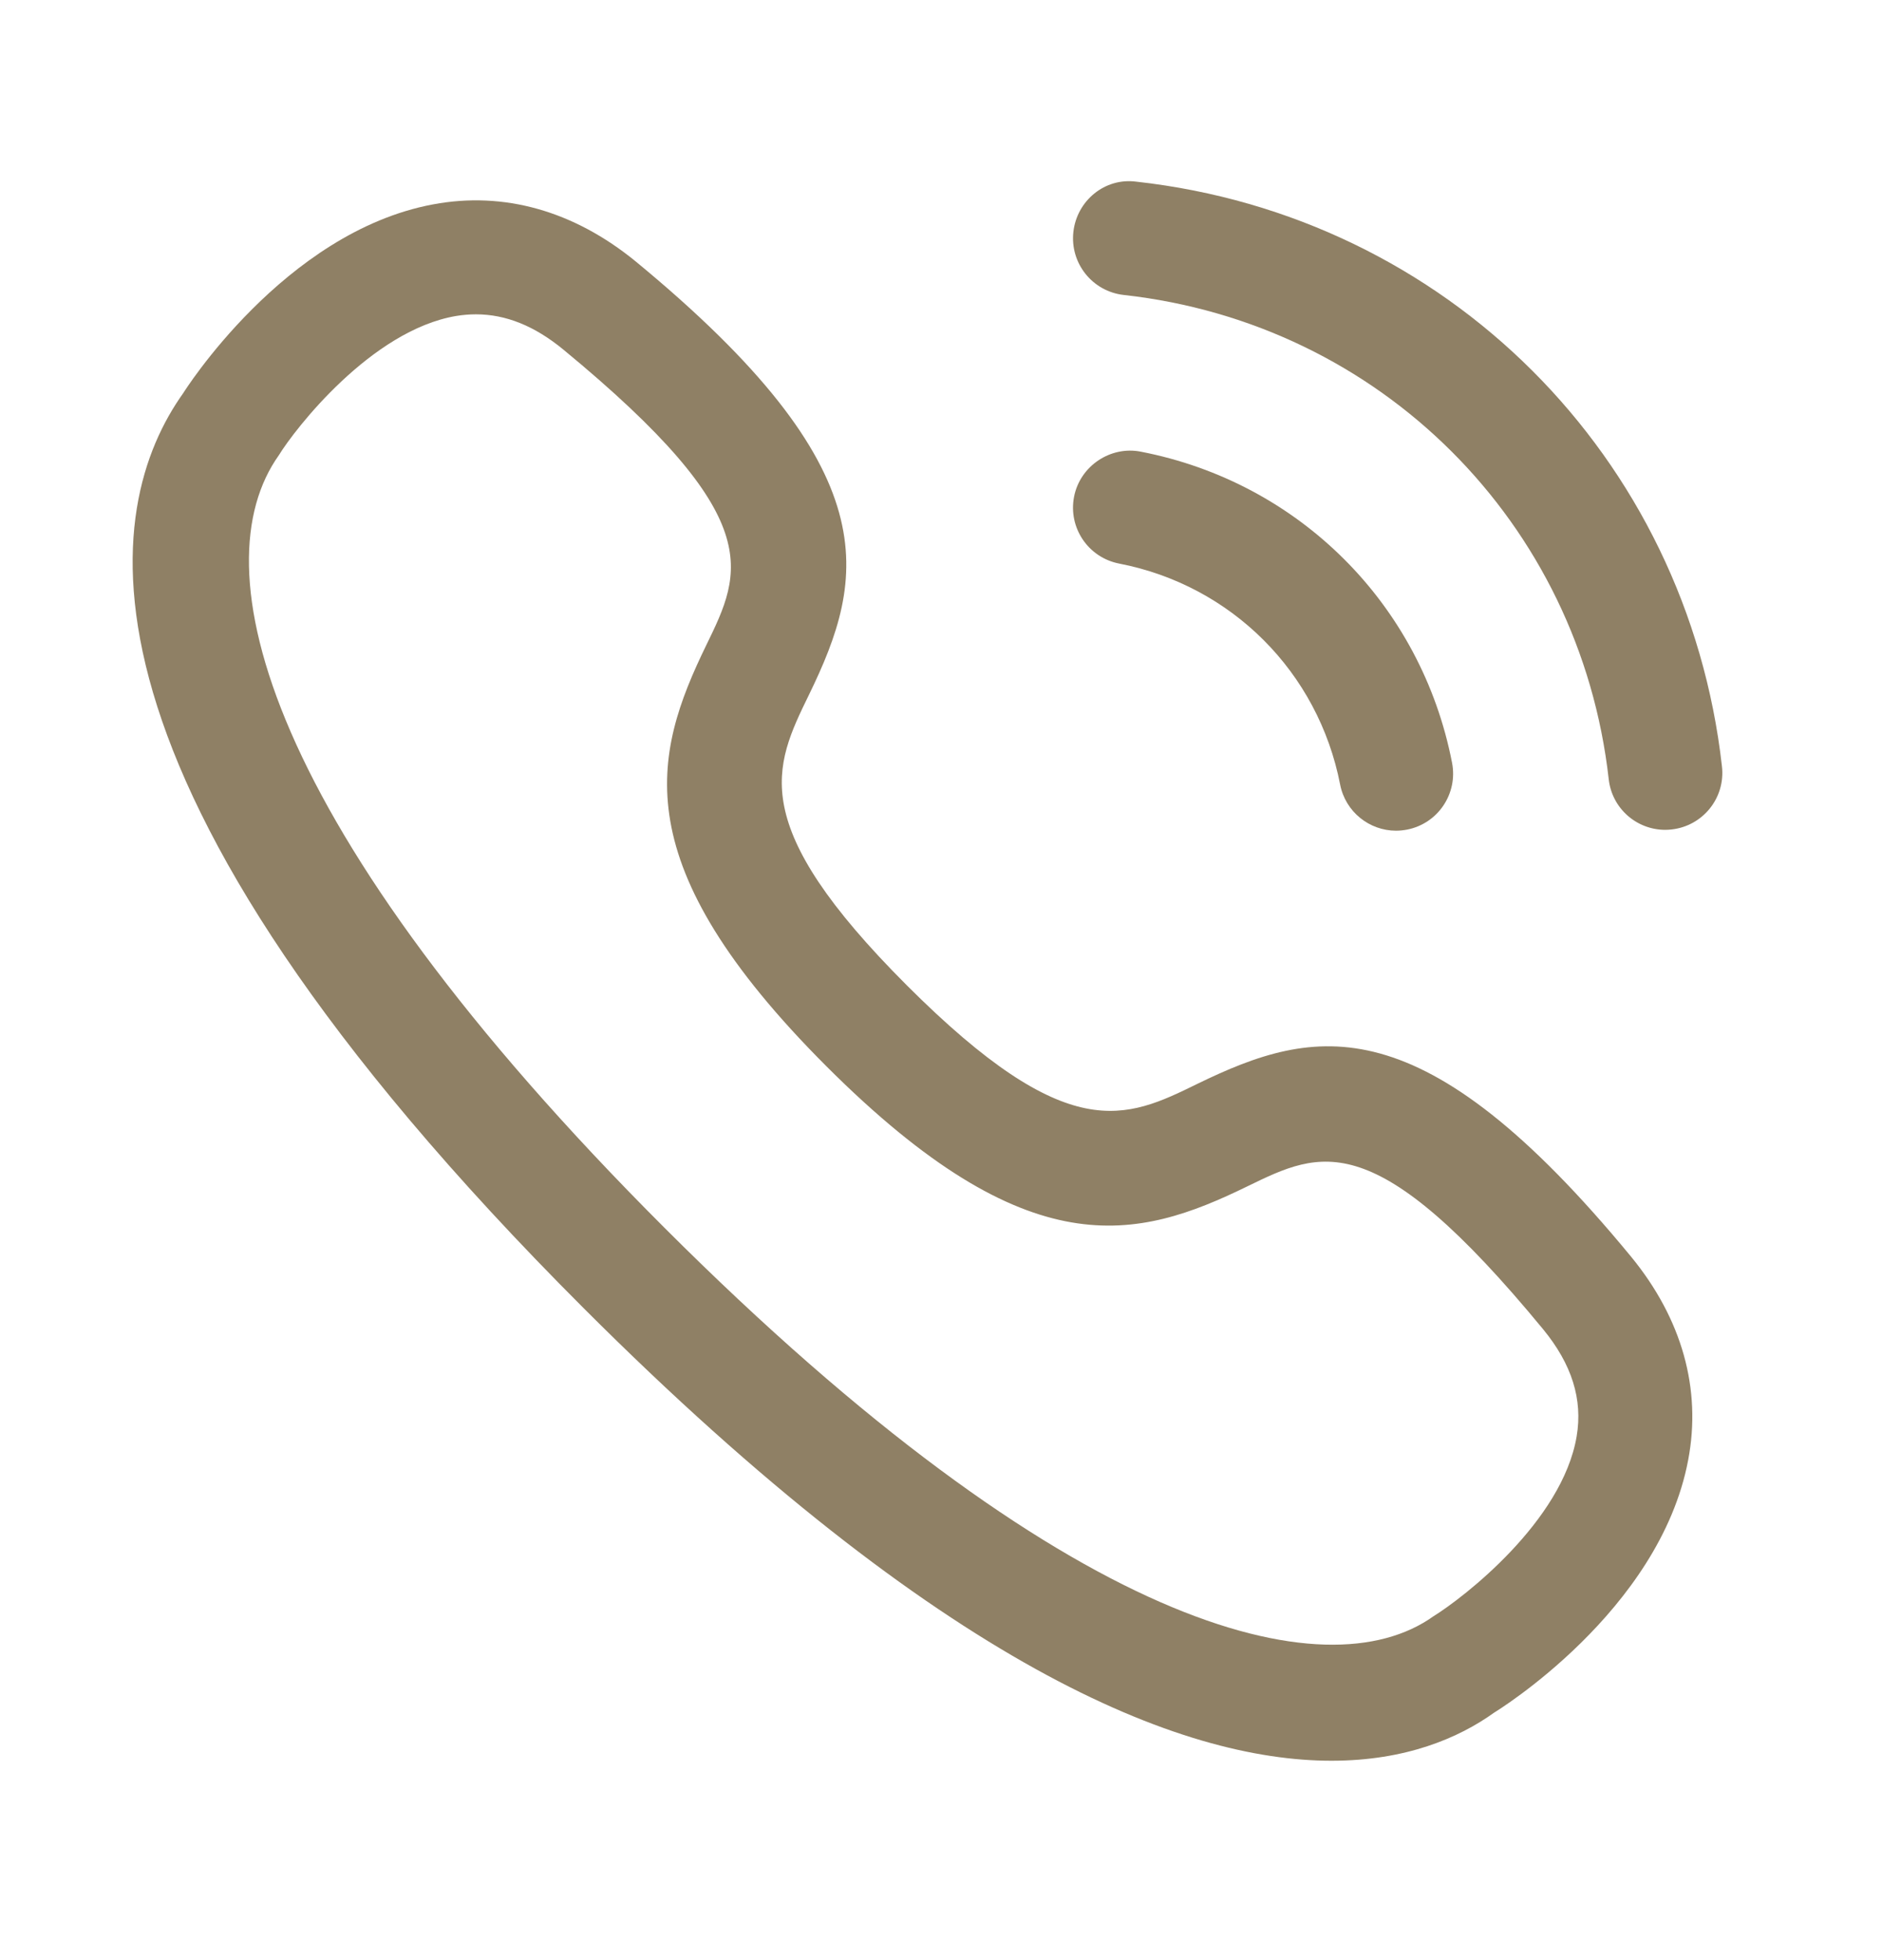
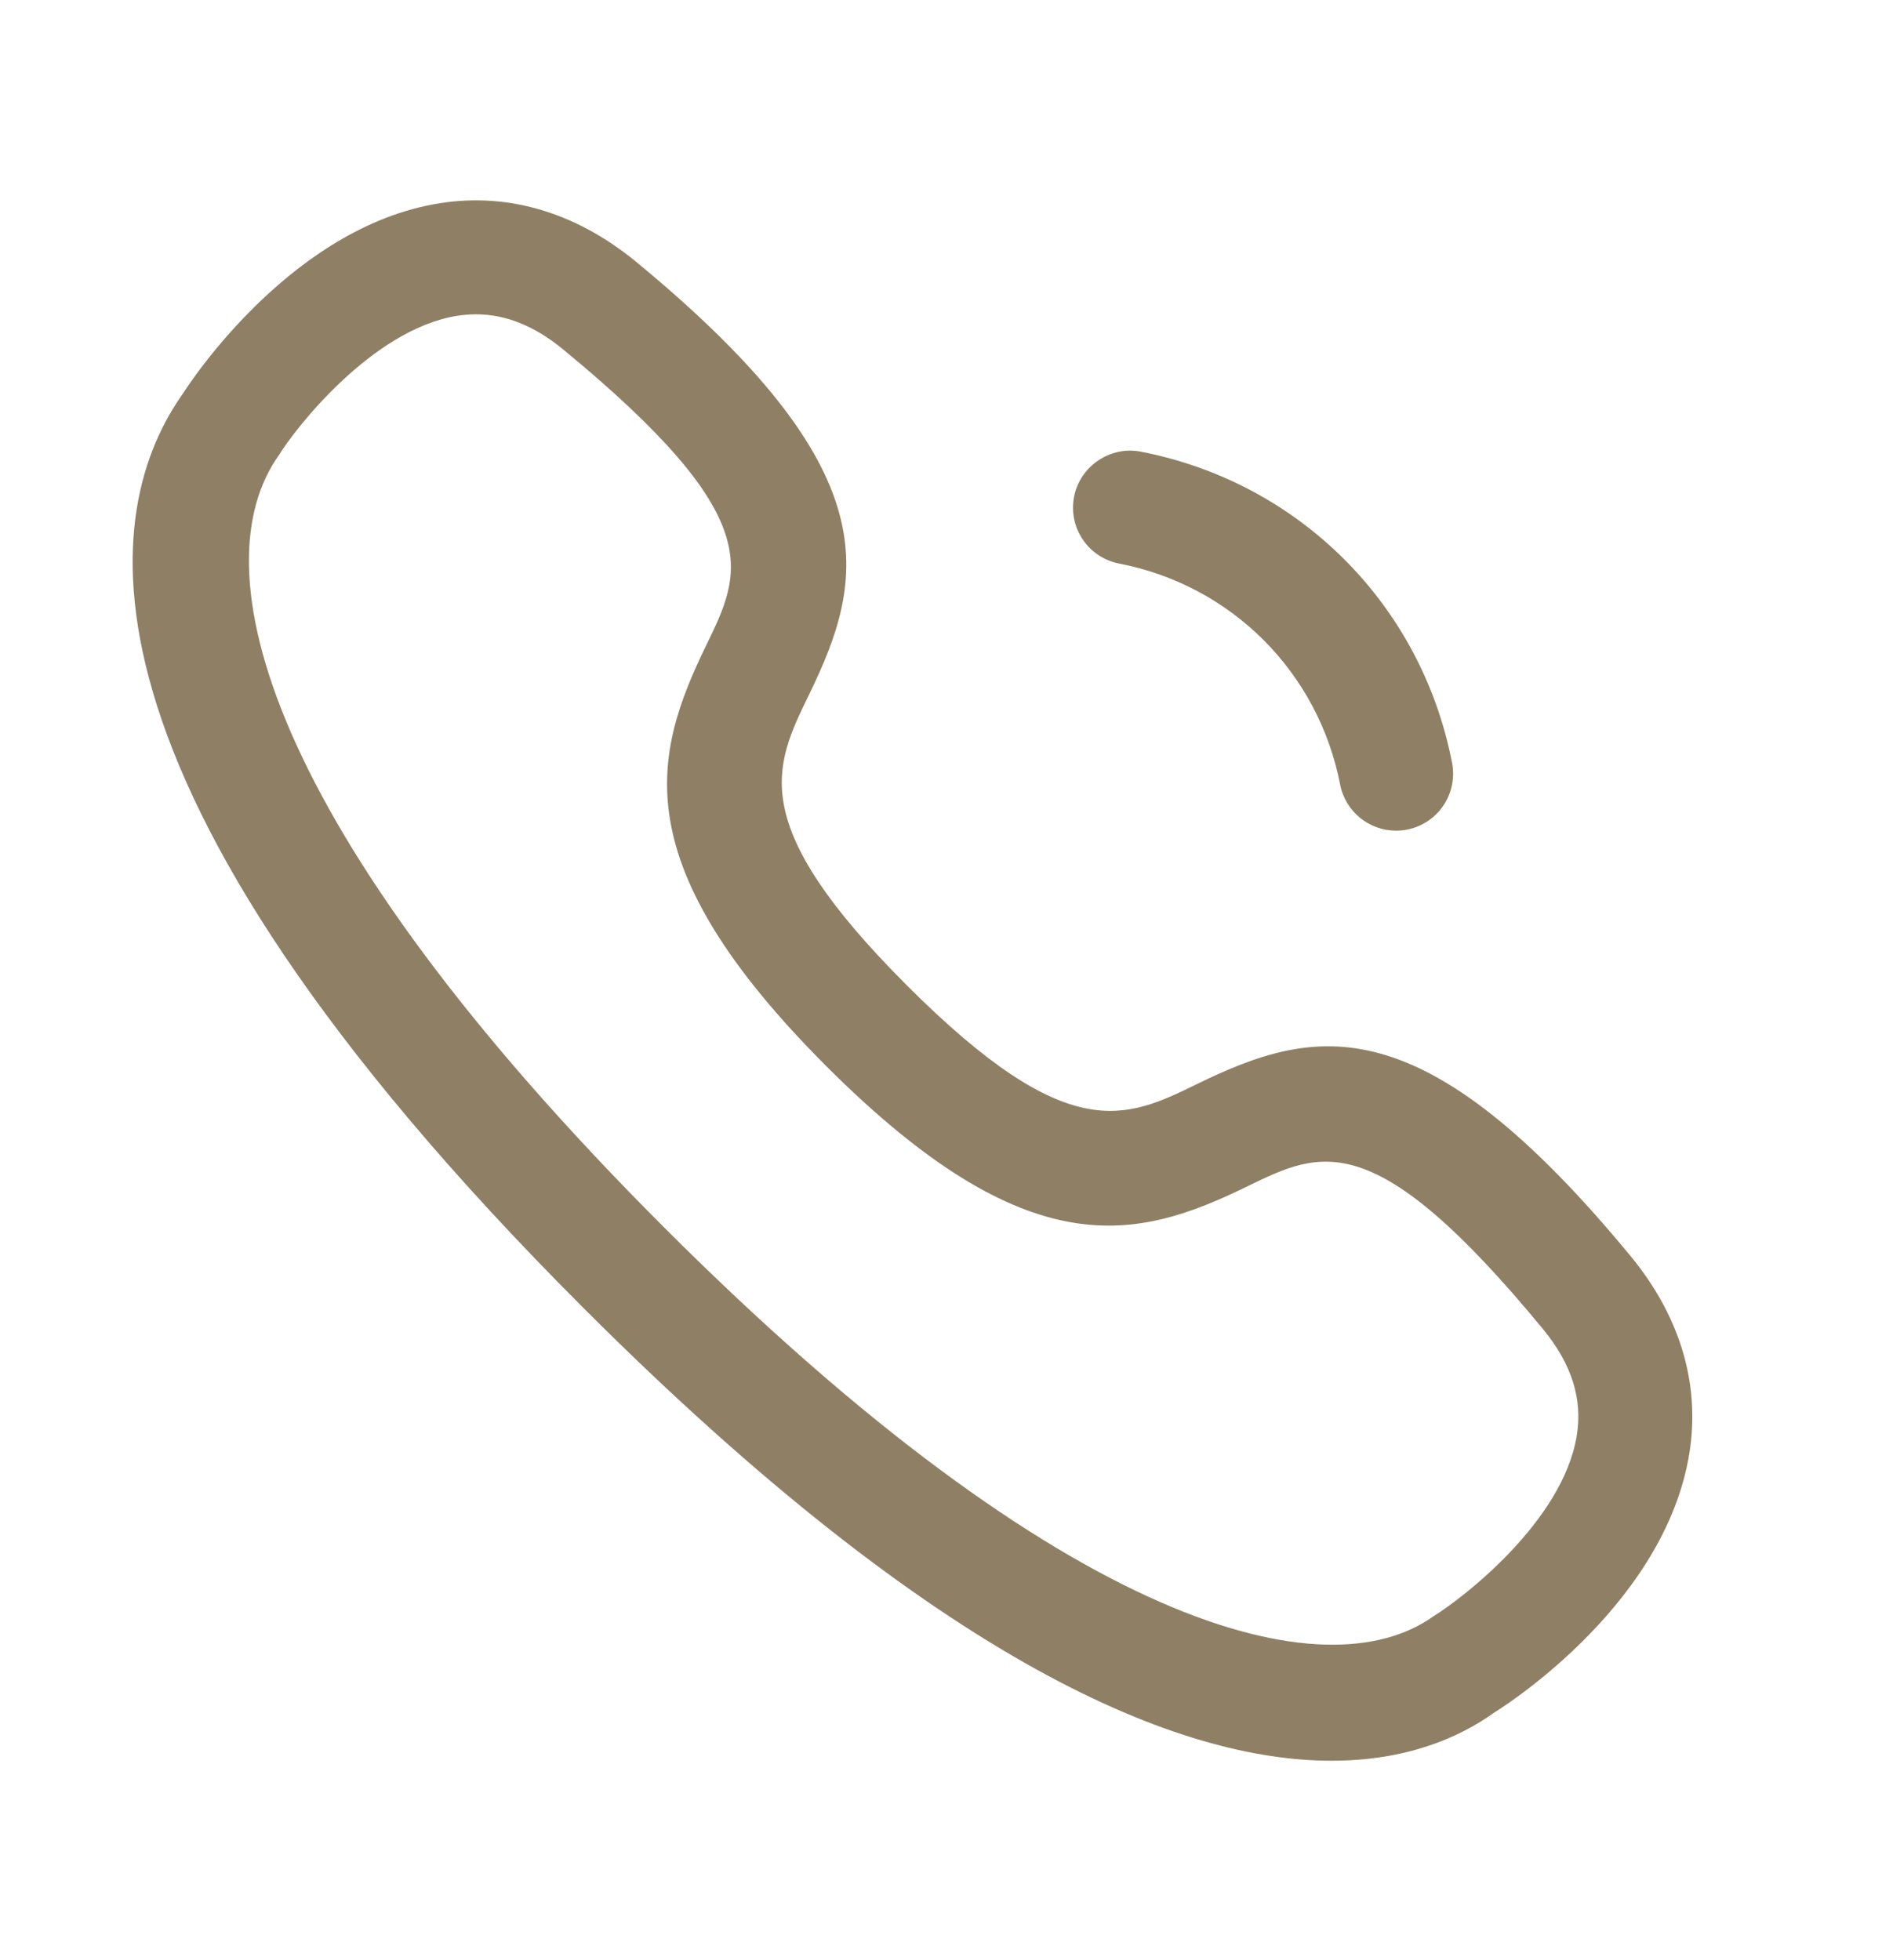
<svg xmlns="http://www.w3.org/2000/svg" width="24" height="25" viewBox="0 0 24 25" fill="none">
-   <path d="M21.236 10.584C20.87 10.584 20.556 10.31 20.515 9.938C20.146 6.665 17.603 4.125 14.33 3.762C13.931 3.717 13.644 3.358 13.688 2.959C13.732 2.56 14.089 2.263 14.491 2.317C18.444 2.755 21.515 5.823 21.959 9.775C22.005 10.175 21.717 10.534 21.318 10.579C21.291 10.582 21.263 10.584 21.236 10.584Z" fill="#8F8065" />
  <path d="M17.803 10.595C17.462 10.595 17.158 10.354 17.09 10.007C16.811 8.572 15.705 7.466 14.272 7.188C13.877 7.111 13.62 6.73 13.697 6.335C13.774 5.941 14.164 5.684 14.549 5.761C16.567 6.152 18.125 7.709 18.517 9.728C18.594 10.123 18.337 10.504 17.944 10.581C17.896 10.59 17.849 10.595 17.803 10.595Z" fill="#8F8065" />
-   <path fill-rule="evenodd" clip-rule="evenodd" d="M7.447 16.689C12.017 21.259 15.059 22.457 16.98 22.457C17.929 22.457 18.605 22.166 19.056 21.842C19.076 21.83 21.163 20.554 21.528 18.623C21.701 17.716 21.449 16.82 20.801 16.029C18.133 12.789 16.774 13.092 15.273 13.822C14.351 14.274 13.623 14.625 11.567 12.57C9.511 10.514 9.866 9.786 10.315 8.864C11.046 7.363 11.347 6.004 8.106 3.334C7.317 2.689 6.426 2.437 5.521 2.607C3.618 2.962 2.336 5.015 2.336 5.015C1.316 6.447 0.624 9.866 7.447 16.689ZM5.817 4.03C5.903 4.016 5.987 4.009 6.07 4.009C6.45 4.009 6.817 4.157 7.182 4.457C9.795 6.61 9.465 7.288 9.007 8.228C8.32 9.64 7.96 11.019 10.538 13.599C13.119 16.179 14.498 15.819 15.909 15.13L15.911 15.129C16.85 14.672 17.528 14.343 19.678 16.953C20.045 17.4 20.186 17.848 20.106 18.32C19.923 19.406 18.661 20.379 18.279 20.615C16.911 21.591 13.617 20.802 8.475 15.661C3.334 10.52 2.545 7.226 3.556 5.806C3.757 5.477 4.733 4.213 5.817 4.03Z" fill="#8F8065" />
+   <path fill-rule="evenodd" clip-rule="evenodd" d="M7.447 16.689C12.017 21.259 15.059 22.457 16.98 22.457C17.929 22.457 18.605 22.166 19.056 21.842C19.076 21.83 21.163 20.554 21.528 18.623C21.701 17.716 21.449 16.82 20.801 16.029C18.133 12.789 16.774 13.092 15.273 13.822C14.351 14.274 13.623 14.625 11.567 12.57C9.511 10.514 9.866 9.786 10.315 8.864C11.046 7.363 11.347 6.004 8.106 3.334C7.317 2.689 6.426 2.437 5.521 2.607C3.618 2.962 2.336 5.015 2.336 5.015C1.316 6.447 0.624 9.866 7.447 16.689ZM5.817 4.03C5.903 4.016 5.987 4.009 6.07 4.009C6.45 4.009 6.817 4.157 7.182 4.457C9.795 6.61 9.465 7.288 9.007 8.228C8.32 9.64 7.96 11.019 10.538 13.599C13.119 16.179 14.498 15.819 15.909 15.13L15.911 15.129C16.85 14.672 17.528 14.343 19.678 16.953C20.045 17.4 20.186 17.848 20.106 18.32C19.923 19.406 18.661 20.379 18.279 20.615C16.911 21.591 13.617 20.802 8.475 15.661C3.334 10.52 2.545 7.226 3.556 5.806C3.757 5.477 4.733 4.213 5.817 4.03" fill="#8F8065" />
</svg>